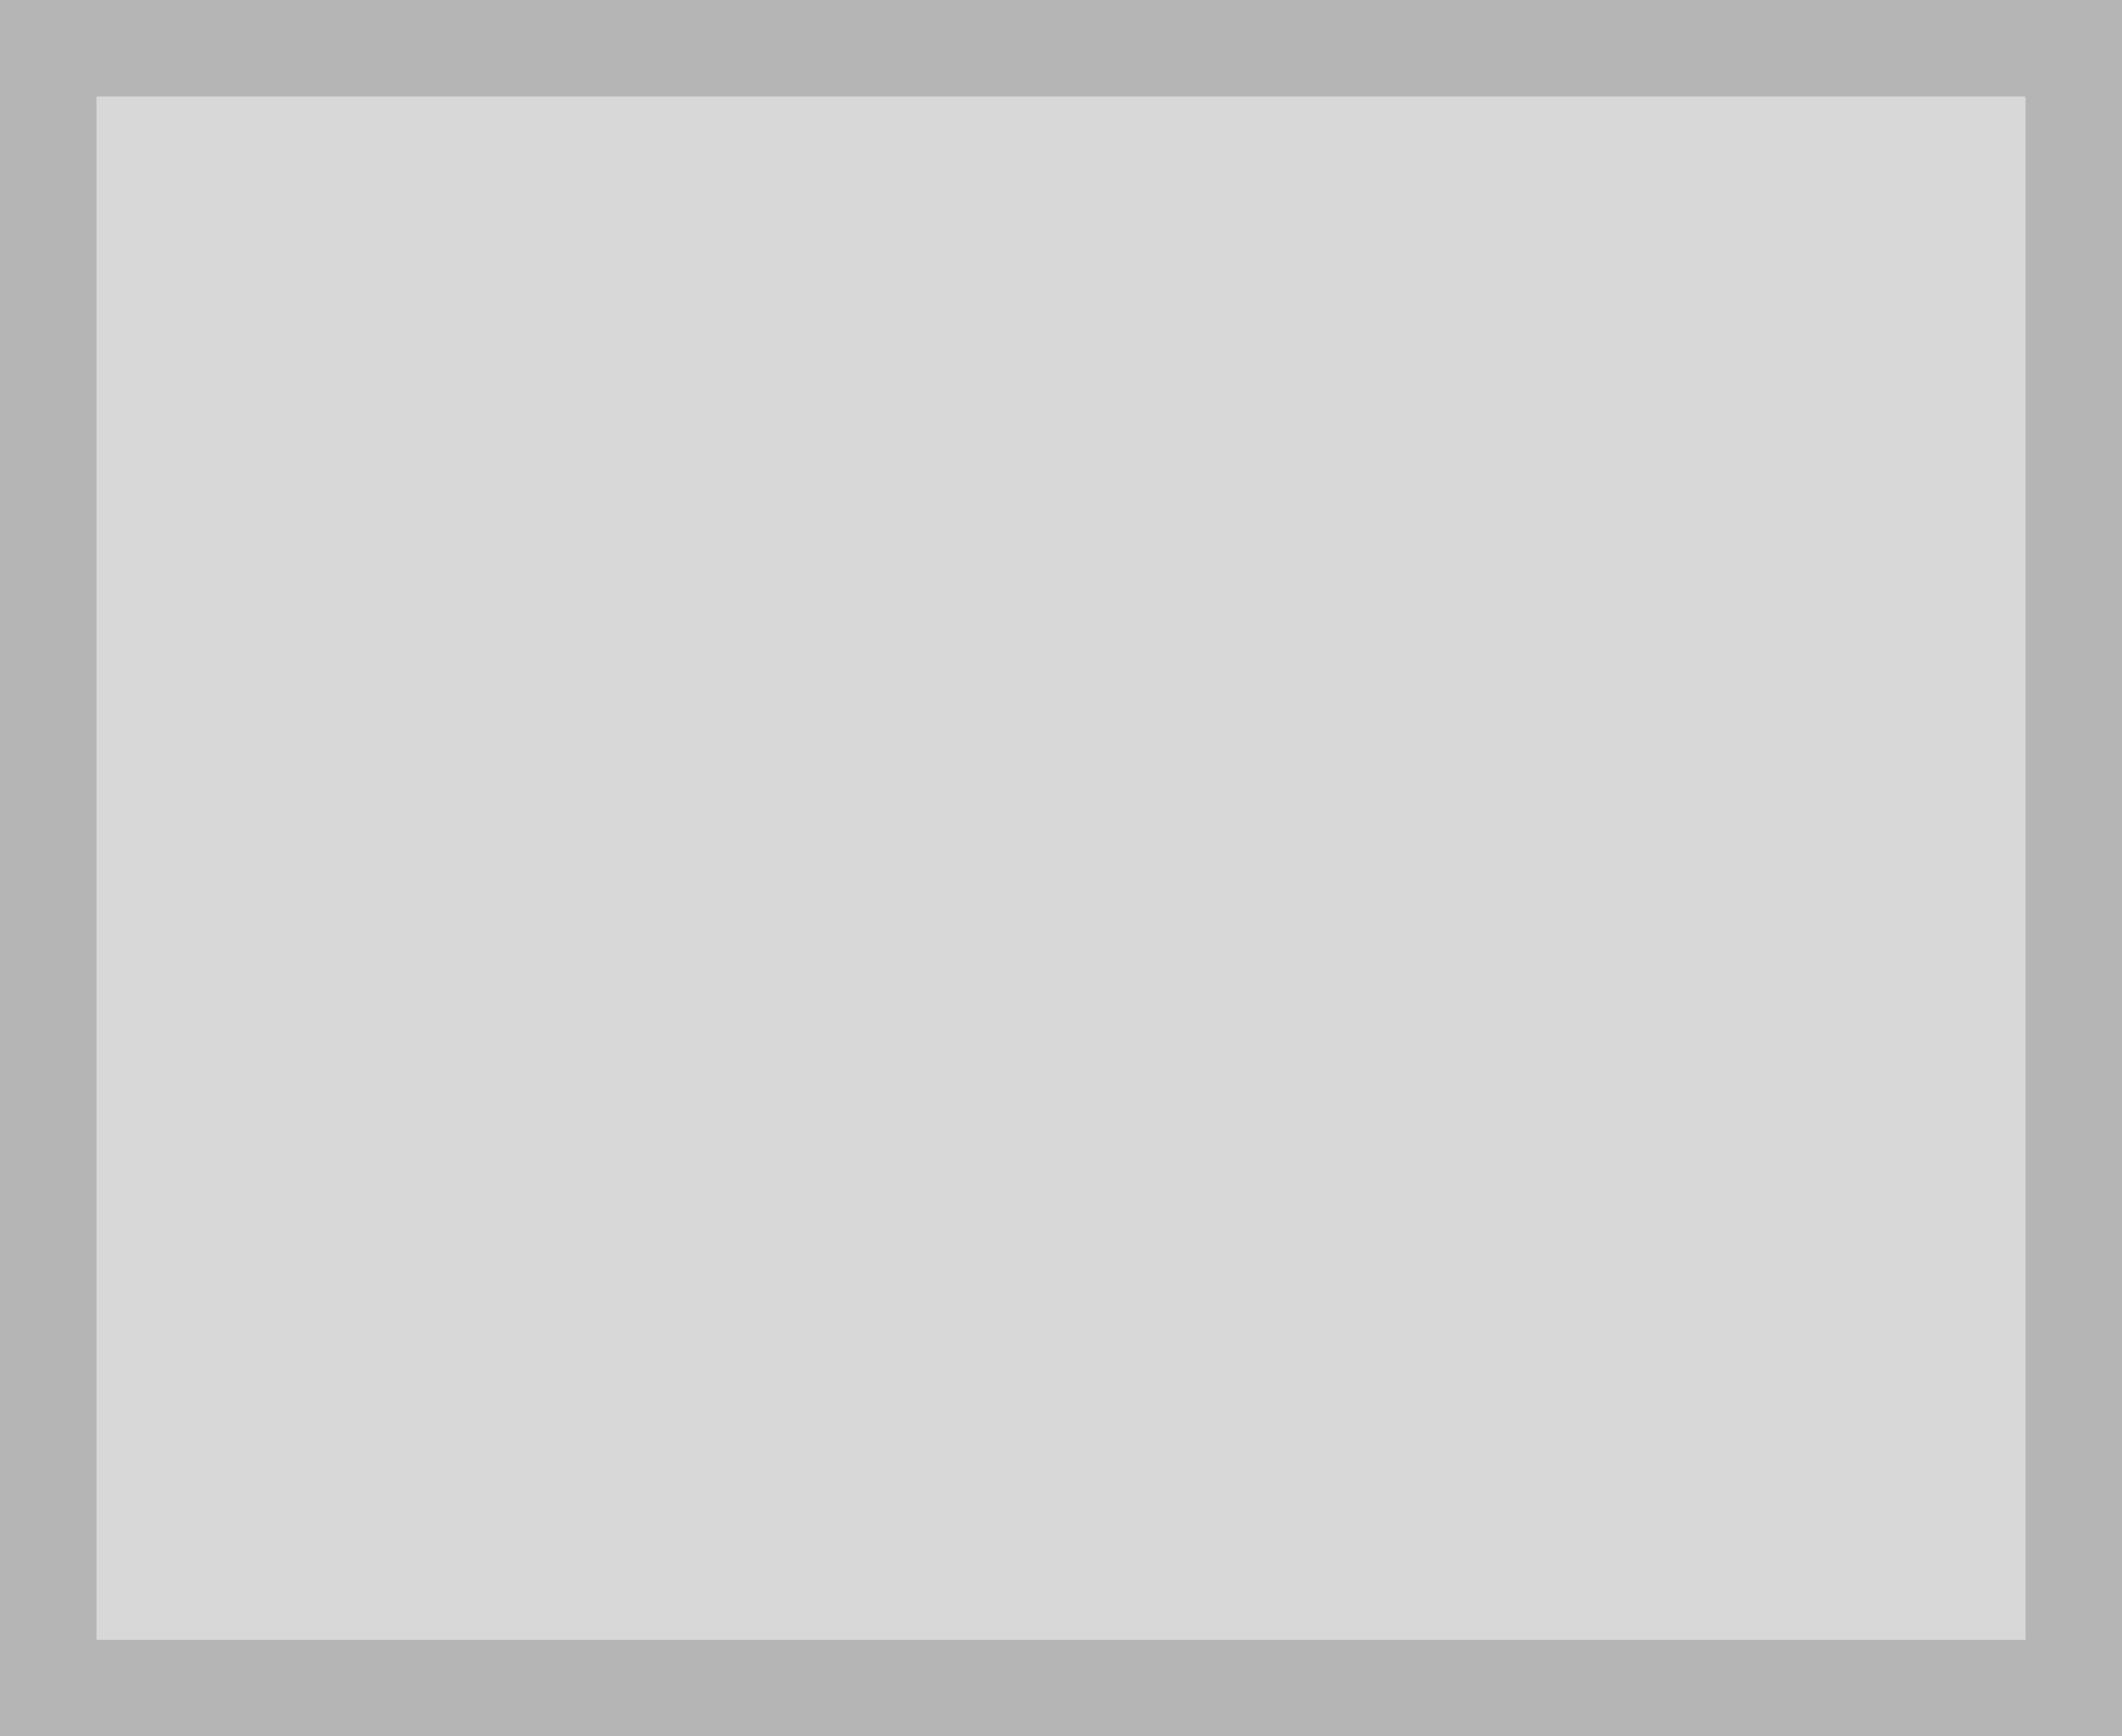
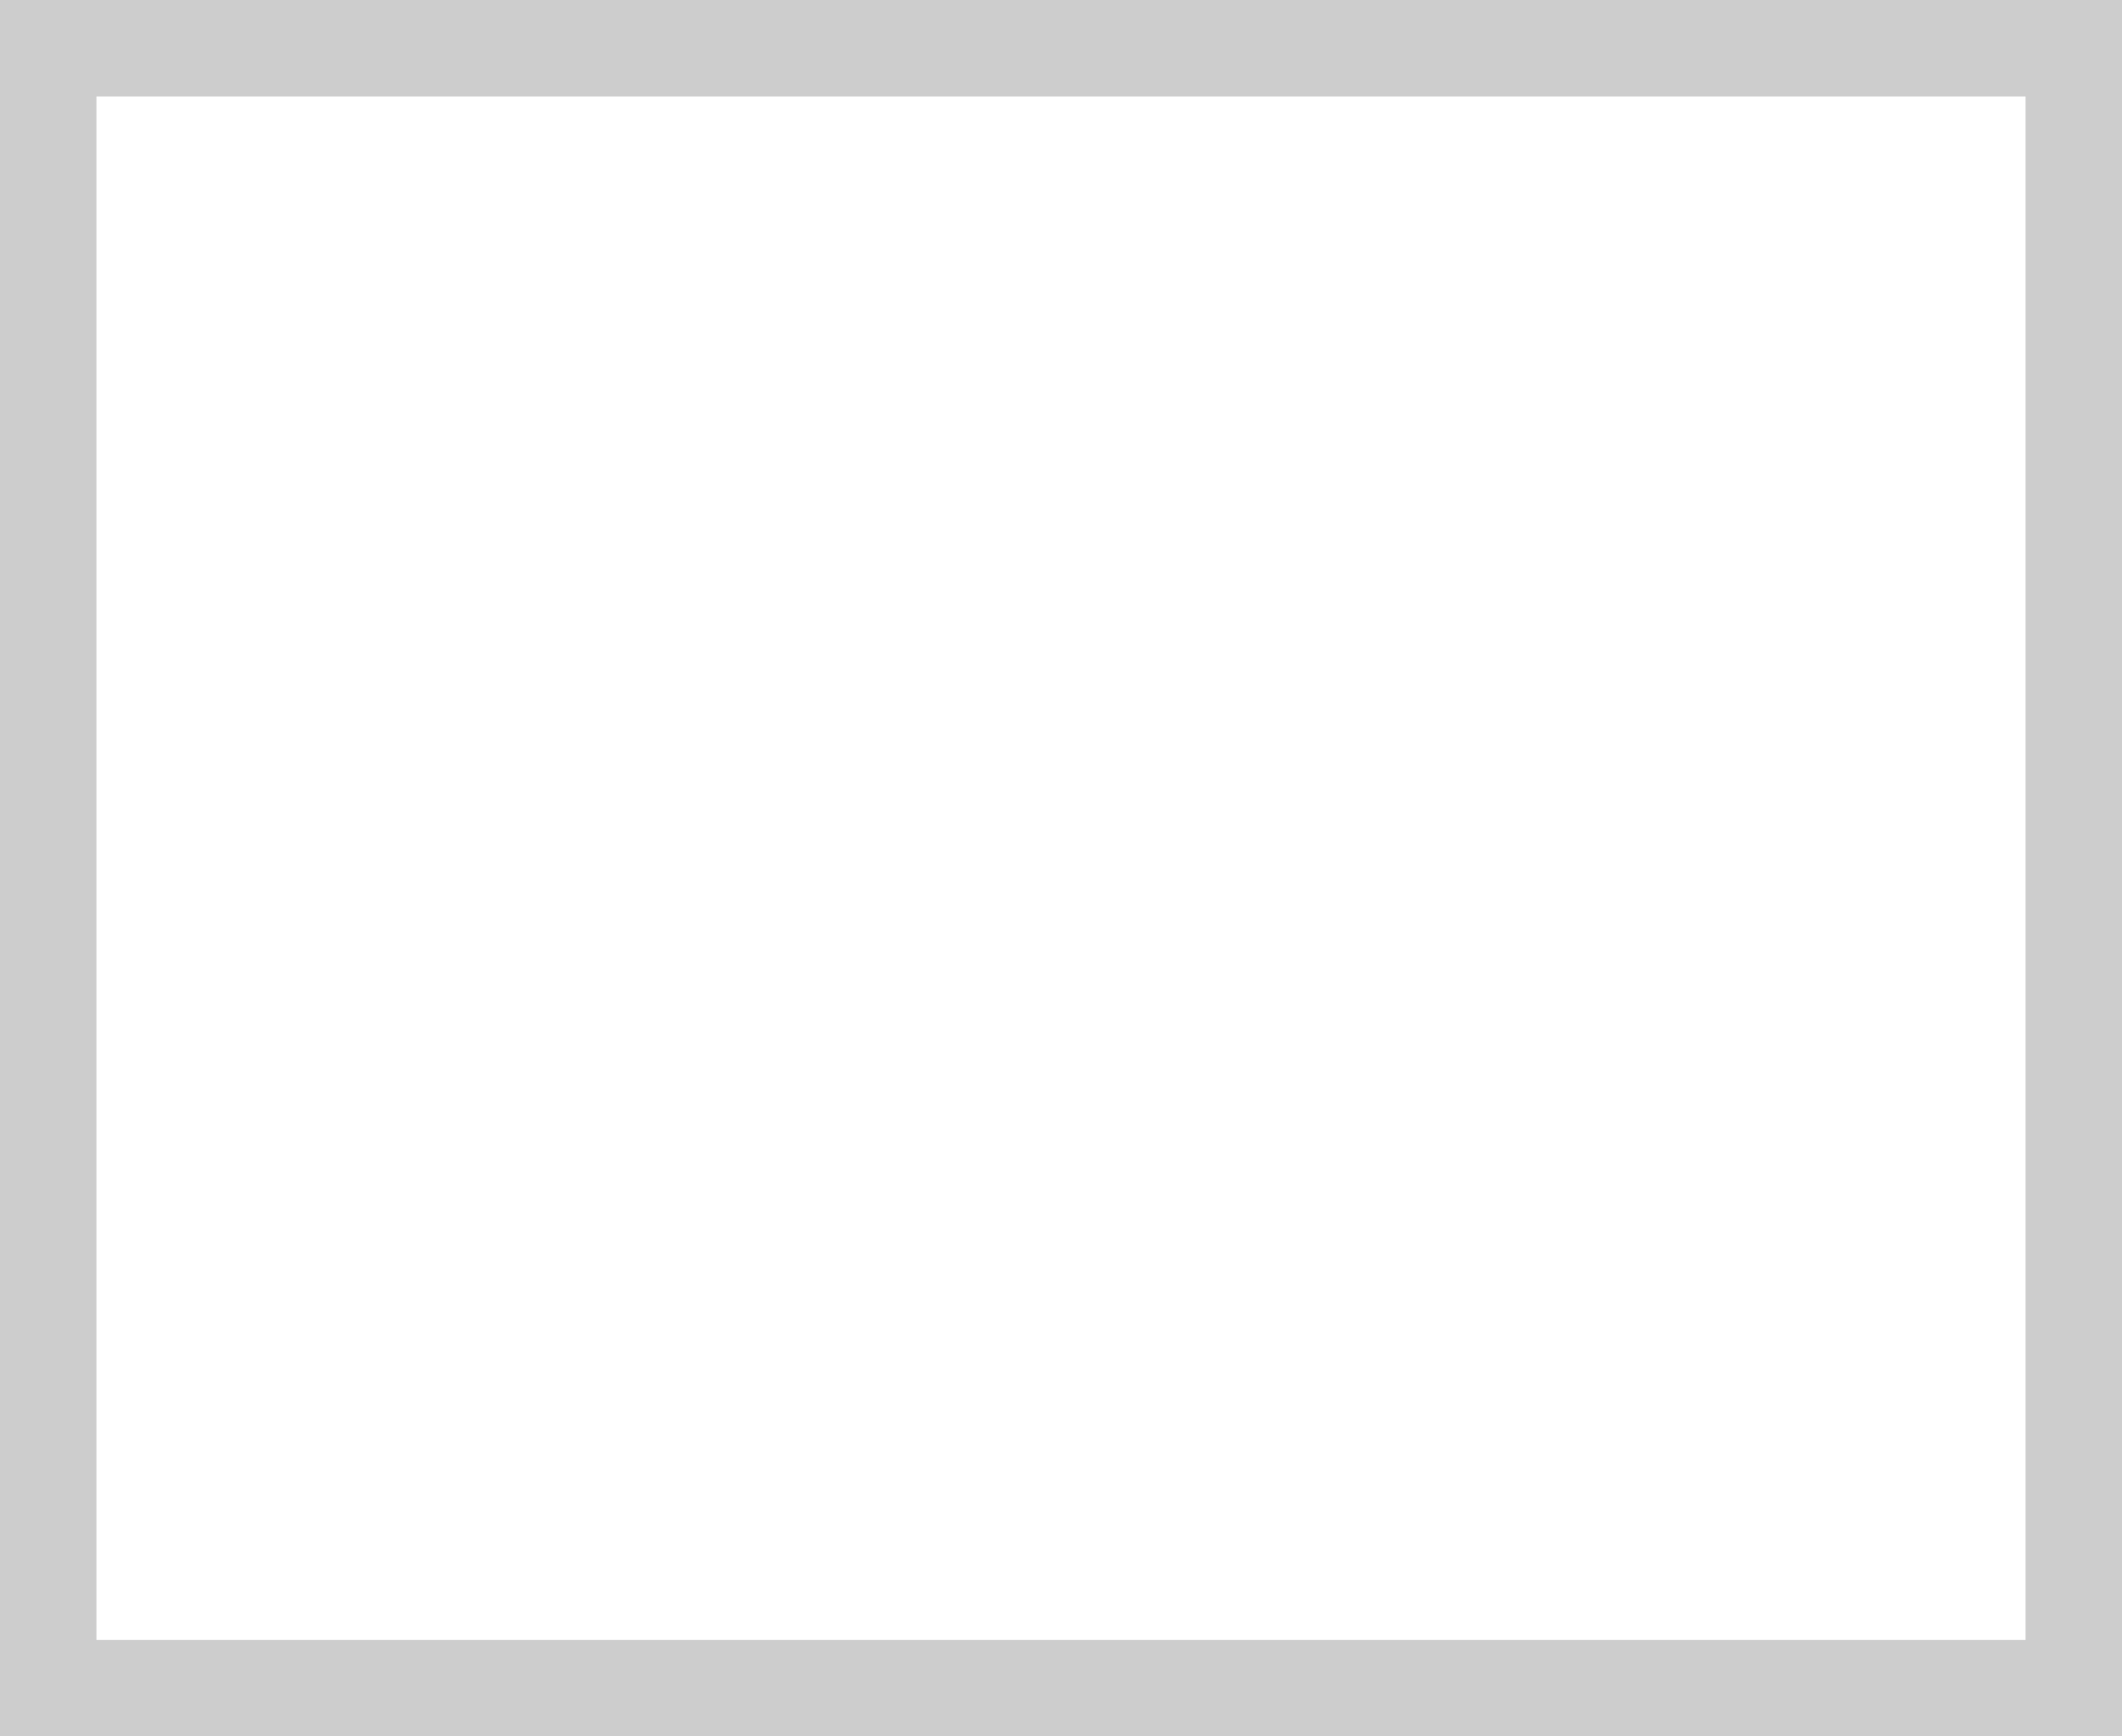
<svg xmlns="http://www.w3.org/2000/svg" width="22" height="18" viewBox="0 0 22 18" fill="none">
  <rect x="0" y="0" width="22" height="18" fill="#333333" stroke="none" />
  <g id="productsize-magnet-7x5">
    <path id="Rectangle 57" d="M21.5 0.5L21.5 17.5L0.5 17.5L0.5 17.492L0.5 17.481L0.5 17.47L0.5 17.458L0.5 17.447L0.5 17.435L0.5 17.424L0.5 17.412L0.5 17.4L0.5 17.388L0.5 17.376L0.5 17.364L0.5 17.352L0.5 17.34L0.5 17.327L0.5 17.315L0.5 17.302L0.5 17.29L0.5 17.277L0.5 17.264L0.5 17.251L0.5 17.238L0.5 17.224L0.5 17.211L0.5 17.198L0.5 17.184L0.5 17.171L0.5 17.157L0.5 17.143L0.5 17.129L0.5 17.115L0.5 17.101L0.5 17.087L0.5 17.073L0.5 17.059L0.5 17.044L0.5 17.03L0.5 17.015L0.5 17L0.5 16.985L0.5 16.971L0.5 16.956L0.5 16.941L0.5 16.925L0.5 16.91L0.5 16.895L0.5 16.879L0.5 16.864L0.5 16.848L0.5 16.833L0.5 16.817L0.5 16.801L0.5 16.785L0.5 16.769L0.5 16.753L0.5 16.737L0.5 16.721L0.5 16.704L0.5 16.688L0.5 16.671L0.5 16.655L0.5 16.638L0.5 16.621L0.5 16.604L0.5 16.587L0.5 16.57L0.5 16.553L0.5 16.536L0.5 16.519L0.5 16.502L0.5 16.484L0.5 16.467L0.5 16.449L0.5 16.431L0.5 16.414L0.5 16.396L0.5 16.378L0.5 16.36L0.5 16.342L0.5 16.324L0.5 16.306L0.5 16.288L0.5 16.27L0.5 16.251L0.5 16.233L0.5 16.214L0.5 16.196L0.5 16.177L0.5 16.158L0.5 16.139L0.5 16.12L0.5 16.102L0.5 16.083L0.5 16.064L0.5 16.044L0.5 16.025L0.5 16.006L0.5 15.987L0.5 15.967L0.5 15.948L0.5 15.928L0.5 15.909L0.5 15.889L0.5 15.869L0.5 15.849L0.5 15.83L0.5 15.81L0.5 15.79L0.5 15.77L0.5 15.75L0.5 15.729L0.5 15.709L0.5 15.689L0.5 15.669L0.5 15.648L0.5 15.628L0.5 15.607L0.5 15.587L0.5 15.566L0.5 15.545L0.5 15.525L0.5 15.504L0.5 15.483L0.5 15.462L0.5 15.441L0.5 15.42L0.5 15.399L0.5 15.378L0.5 15.357L0.5 15.335L0.5 15.314L0.5 15.293L0.5 15.271L0.5 15.25L0.5 15.229L0.5 15.207L0.5 15.185L0.5 15.164L0.5 15.142L0.5 15.12L0.5 15.099L0.5 15.077L0.5 15.055L0.5 15.033L0.5 15.011L0.5 14.989L0.5 14.967L0.5 14.945L0.5 14.923L0.5 14.9L0.5 14.878L0.5 14.856L0.5 14.834L0.5 14.811L0.5 14.789L0.5 14.767L0.5 14.744L0.5 14.721L0.5 14.699L0.5 14.676L0.5 14.654L0.5 14.631L0.5 14.608L0.5 14.585L0.5 14.563L0.5 14.54L0.5 14.517L0.5 14.494L0.5 14.471L0.5 14.448L0.5 14.425L0.5 14.402L0.5 14.379L0.5 14.356L0.5 14.332L0.5 14.309L0.5 14.286L0.5 14.263L0.5 14.239L0.5 14.216L0.5 14.193L0.5 14.169L0.5 14.146L0.5 14.123L0.5 14.099L0.5 14.076L0.5 14.052L0.5 14.028L0.5 14.005L0.5 13.981L0.5 13.958L0.5 13.934L0.5 13.91L0.5 13.886L0.5 13.863L0.5 13.839L0.5 13.815L0.5 13.791L0.5 13.768L0.5 13.744L0.5 13.72L0.5 13.696L0.5 13.672L0.5 13.648L0.5 13.624L0.5 13.6L0.5 13.576L0.5 13.552L0.5 13.528L0.5 13.504L0.5 13.48L0.5 13.456L0.5 13.431L0.5 13.407L0.5 13.383L0.5 13.359L0.5 13.335L0.5 13.31L0.5 13.286L0.5 13.262L0.5 13.238L0.5 13.213L0.5 13.189L0.5 13.165L0.5 13.14L0.5 13.116L0.5 13.092L0.5 13.068L0.5 13.043L0.5 13.019L0.5 12.994L0.5 12.97L0.5 12.946L0.5 12.921L0.5 12.897L0.5 12.872L0.5 12.848L0.5 12.823L0.5 12.799L0.5 12.774L0.5 12.75L0.5 12.726L0.5 12.701L0.5 12.677L0.5 12.652L0.5 12.628L0.5 12.603L0.5 12.579L0.5 12.554L0.5 12.53L0.5 12.505L0.5 12.481L0.5 12.456L0.5 12.432L0.5 12.407L0.5 12.383L0.5 12.358L0.5 12.334L0.5 12.309L0.5 12.285L0.5 12.26L0.5 12.236L0.5 12.211L0.5 12.187L0.5 12.162L0.5 12.138L0.5 12.113L0.5 12.089L0.5 12.064L0.5 12.04L0.5 12.015L0.5 11.991L0.5 11.967L0.5 11.942L0.5 11.918L0.5 11.893L0.5 11.869L0.5 11.845L0.5 11.82L0.5 11.796L0.5 11.771L0.5 11.747L0.5 11.723L0.5 11.698L0.5 11.674L0.5 11.65L0.5 11.626L0.5 11.601L0.5 11.577L0.5 11.553L0.5 11.529L0.5 11.504L0.5 11.48L0.5 11.456L0.5 11.432L0.5 11.408L0.5 11.383L0.5 11.359L0.5 11.335L0.5 11.311L0.5 11.287L0.5 11.263L0.5 11.239L0.5 11.215L0.5 11.191L0.5 11.167L0.5 11.143L0.5 11.119L0.5 11.095L0.5 11.072L0.5 11.048L0.5 11.024L0.5 11L0.5 10.976L0.5 10.953L0.5 10.929L0.5 10.905L0.5 10.882L0.5 10.858L0.5 10.834L0.5 10.811L0.5 10.787L0.5 10.764L0.5 10.74L0.5 10.717L0.5 10.693L0.5 10.67L0.5 10.647L0.5 10.623L0.5 10.6L0.5 10.577L0.5 10.553L0.5 10.53L0.5 10.507L0.5 10.484L0.5 10.461L0.5 10.438L0.5 10.415L0.5 10.392L0.5 10.369L0.5 10.346L0.5 10.323L0.5 10.3L0.5 10.277L0.5 10.254L0.5 10.232L0.5 10.209L0.5 10.186L0.5 10.164L0.5 10.141L0.5 10.118L0.5 10.096L0.5 10.073L0.5 10.051L0.5 10.029L0.5 10.006L0.5 9.984L0.5 9.962L0.5 9.94L0.5 9.917L0.5 9.895L0.5 9.873L0.5 9.851L0.5 9.829L0.5 9.807L0.5 9.785L0.5 9.763L0.5 9.742L0.5 9.72L0.5 9.698L0.5 9.676L0.5 9.655L0.5 9.633L0.5 9.612L0.5 9.59L0.5 9.569L0.5 9.548L0.5 9.526L0.5 9.505L0.5 9.484L0.5 9.463L0.5 9.442L0.5 9.421L0.5 9.4L0.5 9.379L0.5 9.358L0.5 9.337L0.5 9.316L0.5 9.295L0.5 9.275L0.5 9.254L0.5 9.234L0.5 9.213L0.5 9.193L0.5 9.172L0.5 9.152L0.5 9.132L0.5 9.112L0.5 9.092L0.5 9.071L0.5 9.051L0.5 9.032L0.5 9.012L0.5 8.992L0.5 8.972L0.5 8.952L0.5 8.933L0.5 8.913L0.5 8.894L0.5 8.874L0.5 8.855L0.5 8.836L0.5 8.816L0.5 8.797L0.5 8.778L0.5 8.759L0.5 8.74L0.5 8.721L0.5 8.702L0.5 8.684L0.5 8.665L0.5 8.646L0.5 8.628L0.5 8.609L0.5 8.591L0.5 8.574L0.5 8.557L0.5 8.54L0.5 8.523L0.5 8.506L0.5 8.489L0.5 8.472L0.5 8.455L0.5 8.437L0.5 8.42L0.5 8.402L0.5 8.385L0.5 8.367L0.5 8.35L0.5 8.332L0.5 8.314L0.5 8.296L0.5 8.278L0.5 8.261L0.5 8.243L0.5 8.225L0.5 8.206L0.5 8.188L0.5 8.17L0.5 8.152L0.5 8.133L0.5 8.115L0.5 8.097L0.5 8.078L0.5 8.06L0.5 8.041L0.5 8.022L0.5 8.004L0.5 7.985L0.5 7.966L0.5 7.947L0.5 7.928L0.5 7.909L0.5 7.89L0.5 7.871L0.5 7.852L0.5 7.833L0.5 7.814L0.5 7.794L0.5 7.775L0.5 7.756L0.5 7.736L0.5 7.717L0.5 7.697L0.5 7.678L0.5 7.658L0.5 7.638L0.5 7.619L0.5 7.599L0.5 7.579L0.5 7.559L0.5 7.539L0.5 7.52L0.5 7.5L0.5 7.48L0.5 7.46L0.5 7.439L0.5 7.419L0.5 7.399L0.5 7.379L0.5 7.359L0.5 7.338L0.5 7.318L0.5 7.298L0.5 7.277L0.5 7.257L0.5 7.236L0.5 7.216L0.5 7.195L0.5 7.175L0.5 7.154L0.5 7.133L0.5 7.113L0.5 7.092L0.5 7.071L0.5 7.05L0.5 7.029L0.5 7.009L0.5 6.988L0.5 6.967L0.5 6.946L0.5 6.925L0.5 6.904L0.5 6.883L0.5 6.861L0.5 6.84L0.5 6.819L0.5 6.798L0.5 6.777L0.5 6.755L0.5 6.734L0.5 6.713L0.5 6.691L0.5 6.67L0.5 6.649L0.5 6.627L0.5 6.606L0.5 6.584L0.5 6.563L0.5 6.541L0.5 6.52L0.5 6.498L0.5 6.477L0.5 6.455L0.5 6.433L0.5 6.412L0.5 6.39L0.5 6.368L0.5 6.346L0.5 6.325L0.5 6.303L0.5 6.281L0.5 6.259L0.5 6.237L0.5 6.215L0.5 6.194L0.5 6.172L0.5 6.15L0.5 6.128L0.5 6.106L0.5 6.084L0.5 6.062L0.5 6.04L0.5 6.018L0.5 5.996L0.5 5.974L0.5 5.952L0.5 5.929L0.5 5.907L0.5 5.885L0.5 5.863L0.5 5.841L0.5 5.819L0.5 5.797L0.5 5.774L0.5 5.752L0.5 5.73L0.5 5.708L0.5 5.686L0.5 5.663L0.5 5.641L0.5 5.619L0.5 5.597L0.5 5.574L0.5 5.552L0.5 5.53L0.5 5.507L0.5 5.485L0.5 5.463L0.5 5.44L0.5 5.418L0.5 5.396L0.5 5.373L0.5 5.351L0.5 5.329L0.5 5.306L0.5 5.284L0.5 5.262L0.5 5.239L0.5 5.217L0.5 5.195L0.5 5.172L0.5 5.15L0.5 5.127L0.5 5.105L0.5 5.083L0.5 5.06L0.5 5.038L0.5 5.016L0.5 4.993L0.5 4.971L0.5 4.949L0.5 4.926L0.5 4.904L0.5 4.881L0.5 4.859L0.5 4.837L0.5 4.814L0.5 4.792L0.5 4.77L0.5 4.747L0.5 4.725L0.5 4.703L0.5 4.68L0.5 4.658L0.5 4.636L0.5 4.614L0.5 4.591L0.5 4.569L0.5 4.547L0.5 4.524L0.5 4.502L0.5 4.48L0.5 4.458L0.5 4.436L0.5 4.413L0.5 4.391L0.5 4.369L0.5 4.347L0.5 4.325L0.5 4.303L0.5 4.28L0.5 4.258L0.5 4.236L0.5 4.214L0.5 4.192L0.5 4.17L0.5 4.148L0.5 4.126L0.5 4.104L0.5 4.082L0.5 4.06L0.5 4.038L0.5 4.016L0.5 3.994L0.5 3.972L0.5 3.95L0.5 3.929L0.5 3.907L0.5 3.885L0.5 3.863L0.5 3.841L0.5 3.82L0.5 3.798L0.5 3.776L0.5 3.755L0.5 3.733L0.5 3.711L0.5 3.69L0.5 3.668L0.5 3.646L0.5 3.625L0.5 3.603L0.5 3.582L0.5 3.56L0.5 3.539L0.5 3.518L0.5 3.496L0.5 3.475L0.5 3.454L0.5 3.432L0.5 3.411L0.5 3.39L0.5 3.369L0.5 3.347L0.5 3.326L0.5 3.305L0.5 3.284L0.5 3.263L0.5 3.242L0.5 3.221L0.5 3.2L0.5 3.179L0.5 3.158L0.5 3.137L0.5 3.117L0.5 3.096L0.5 3.075L0.5 3.054L0.5 3.034L0.5 3.013L0.5 2.992L0.5 2.972L0.5 2.951L0.5 2.931L0.5 2.91L0.5 2.89L0.5 2.87L0.5 2.849L0.5 2.829L0.5 2.809L0.5 2.788L0.5 2.768L0.5 2.748L0.5 2.728L0.5 2.708L0.5 2.688L0.5 2.668L0.5 2.648L0.5 2.628L0.5 2.608L0.5 2.589L0.5 2.569L0.5 2.549L0.5 2.529L0.5 2.51L0.5 2.49L0.5 2.471L0.5 2.451L0.5 2.432L0.5 2.412L0.5 2.393L0.5 2.374L0.5 2.355L0.5 2.335L0.5 2.316L0.5 2.297L0.5 2.278L0.5 2.259L0.5 2.24L0.5 2.221L0.5 2.203L0.5 2.184L0.5 2.165L0.5 2.146L0.5 2.128L0.5 2.109L0.5 2.091L0.5 2.072L0.5 2.054L0.5 2.036L0.5 2.017L0.5 1.999L0.5 1.981L0.5 1.963L0.5 1.945L0.5 1.927L0.5 1.909L0.5 1.891L0.5 1.873L0.5 1.855L0.5 1.838L0.5 1.82L0.5 1.802L0.5 1.785L0.5 1.767L0.5 1.75L0.5 1.733L0.5 1.715L0.5 1.698L0.5 1.681L0.5 1.664L0.5 1.647L0.5 1.63L0.5 1.613L0.5 1.596L0.5 1.579L0.5 1.563L0.5 1.546L0.5 1.529L0.5 1.513L0.5 1.497L0.5 1.48L0.5 1.464L0.5 1.448L0.5 1.431L0.5 1.415L0.5 1.399L0.5 1.383L0.5 1.368L0.5 1.352L0.5 1.336L0.5 1.32L0.5 1.305L0.5 1.289L0.5 1.274L0.5 1.258L0.5 1.243L0.5 1.228L0.5 1.213L0.5 1.198L0.5 1.183L0.5 1.168L0.5 1.153L0.5 1.138L0.5 1.123L0.5 1.109L0.5 1.094L0.5 1.08L0.5 1.065L0.5 1.051L0.5 1.037L0.5 1.023L0.5 1.009L0.5 0.995L0.5 0.981L0.5 0.967L0.5 0.953L0.5 0.939L0.5 0.926L0.5 0.912L0.5 0.899L0.5 0.886L0.5 0.872L0.5 0.859L0.5 0.846L0.5 0.833L0.5 0.82L0.5 0.807L0.5 0.795L0.5 0.782L0.5 0.769L0.5 0.757L0.5 0.744L0.5 0.732L0.5 0.72L0.5 0.708L0.5 0.696L0.5 0.684L0.5 0.672L0.5 0.66L0.5 0.648L0.5 0.637L0.5 0.625L0.5 0.614L0.5 0.603L0.5 0.591L0.5 0.58L0.5 0.569L0.5 0.558L0.5 0.547L0.5 0.537L0.5 0.526L0.5 0.515L0.5 0.505L0.5 0.5L21.5 0.5Z" fill="white" stroke="#CDCDCD" />
-     <rect id="Rectangle 61" x="21.5" y="0.5" width="17" height="21" transform="rotate(90 21.5 0.5)" fill="#D8D8D8" stroke="#B5B5B5" />
  </g>
</svg>